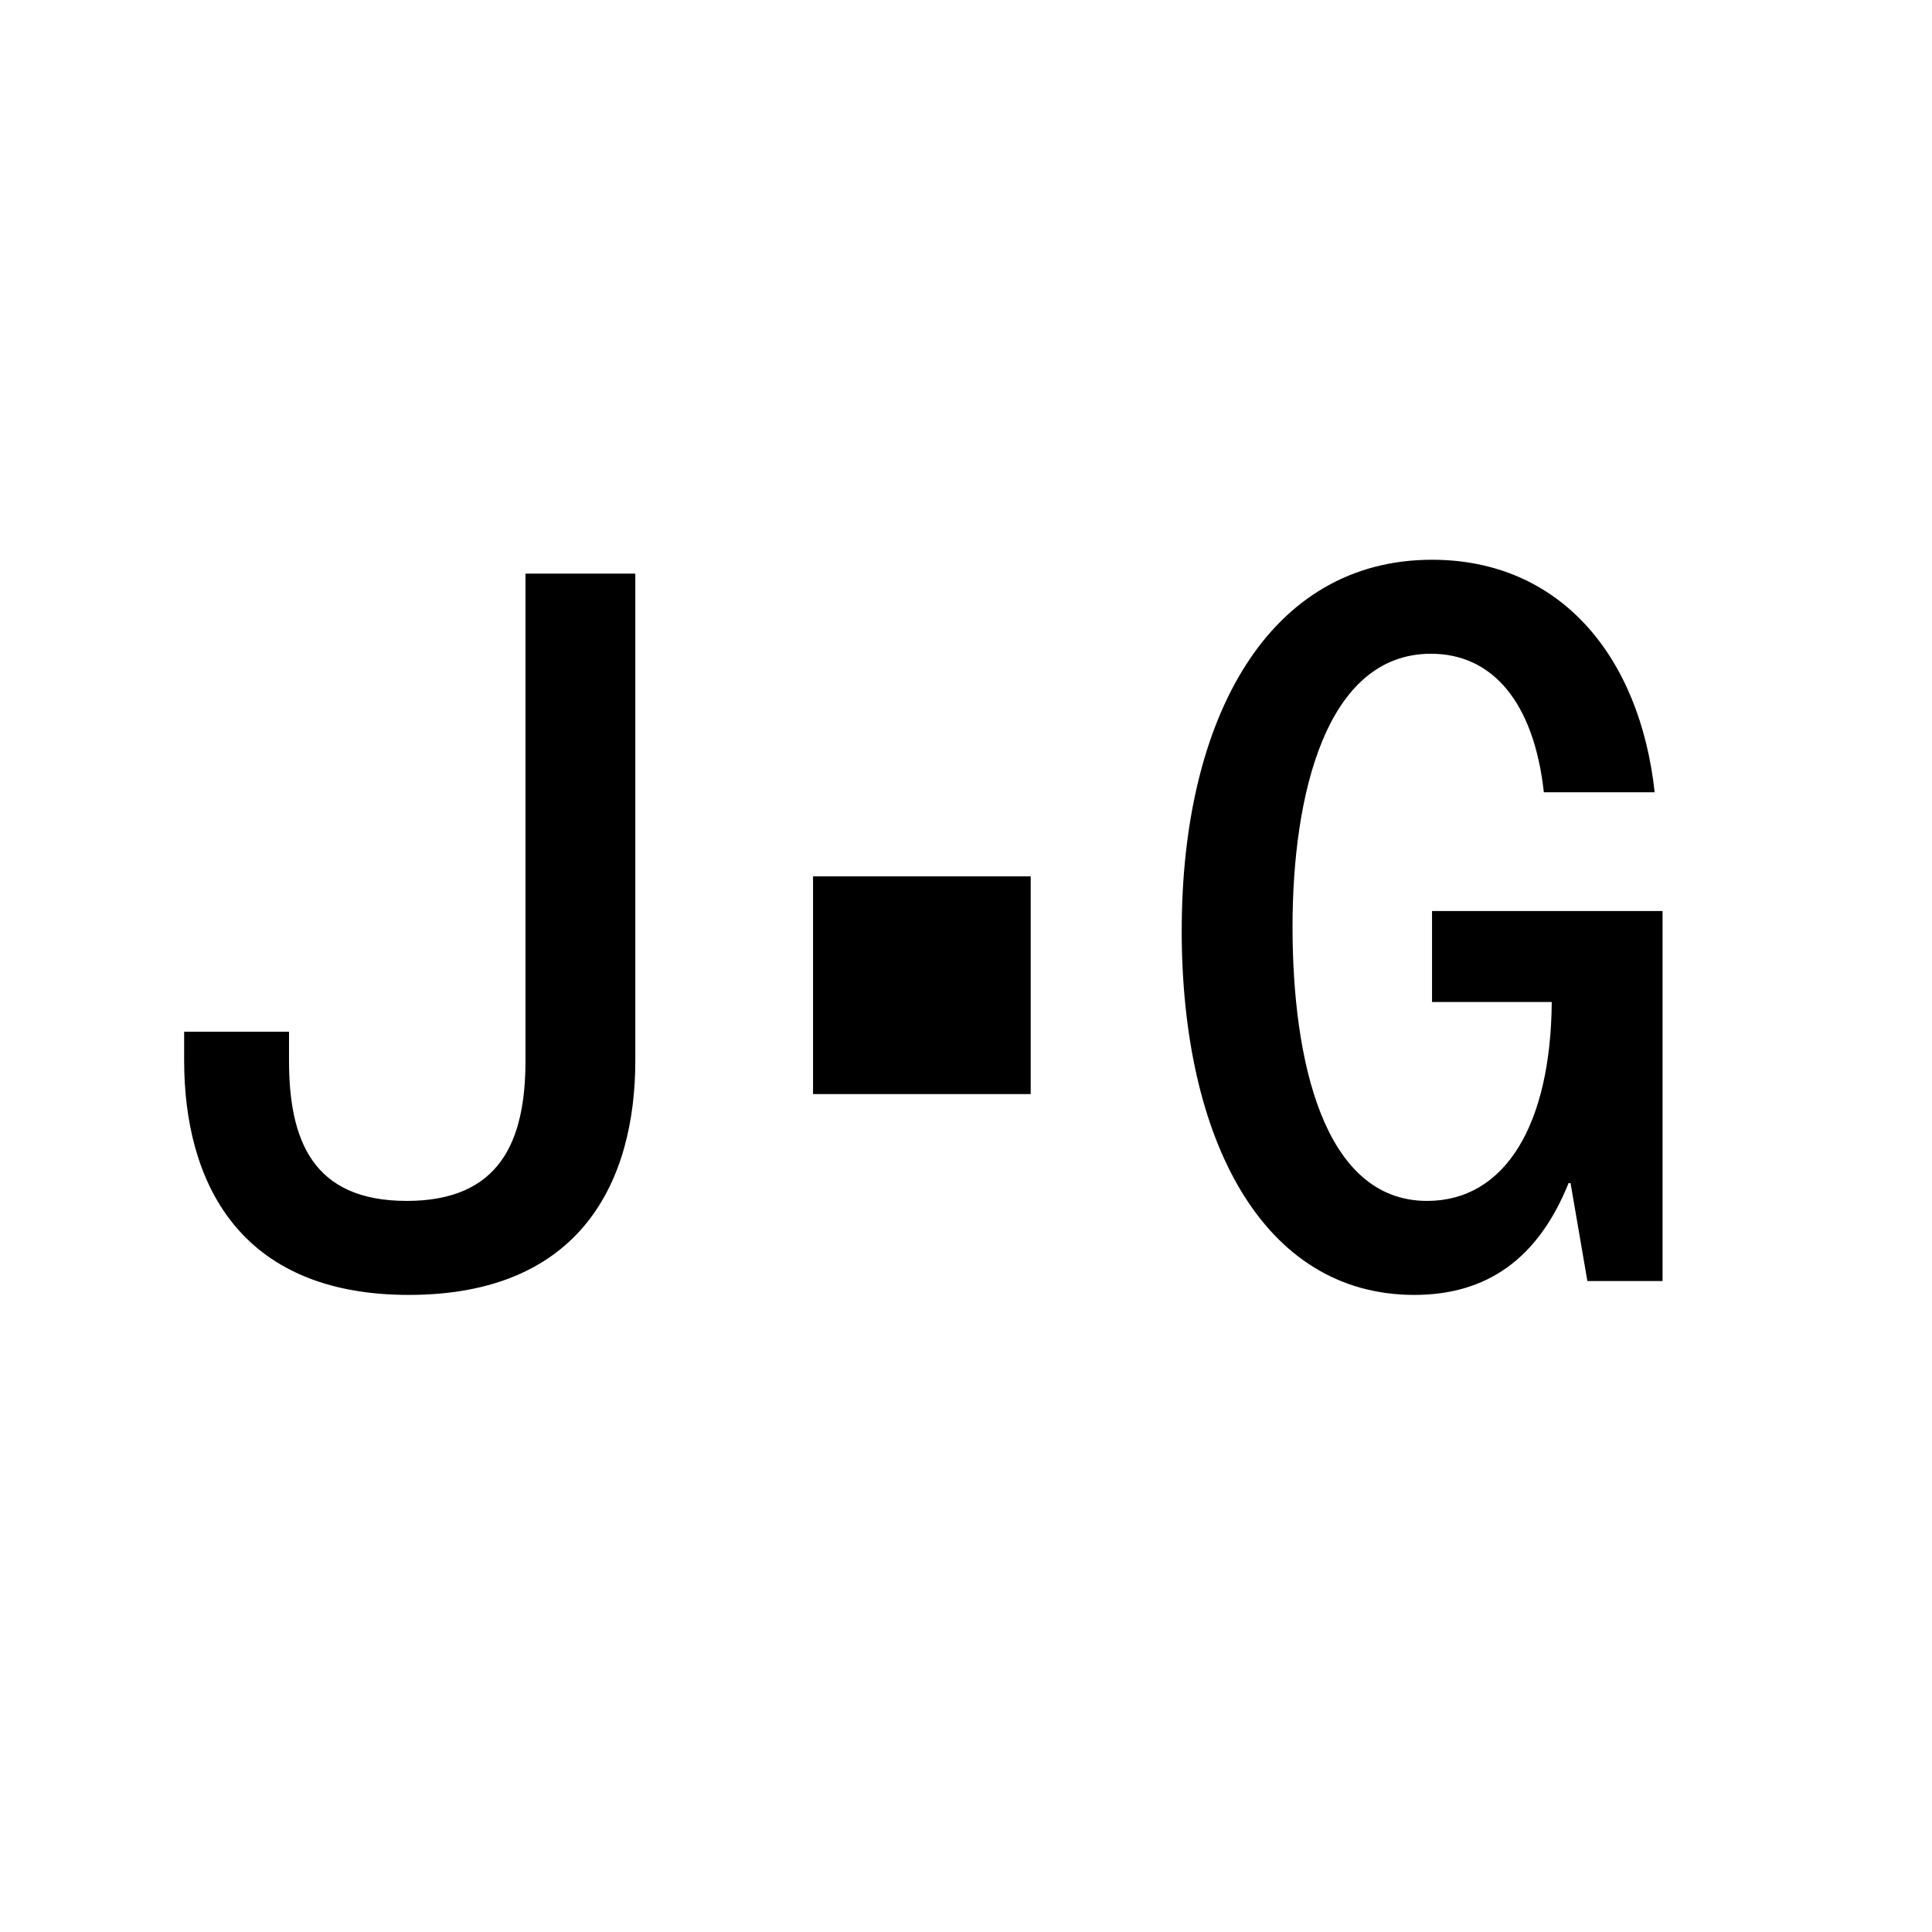
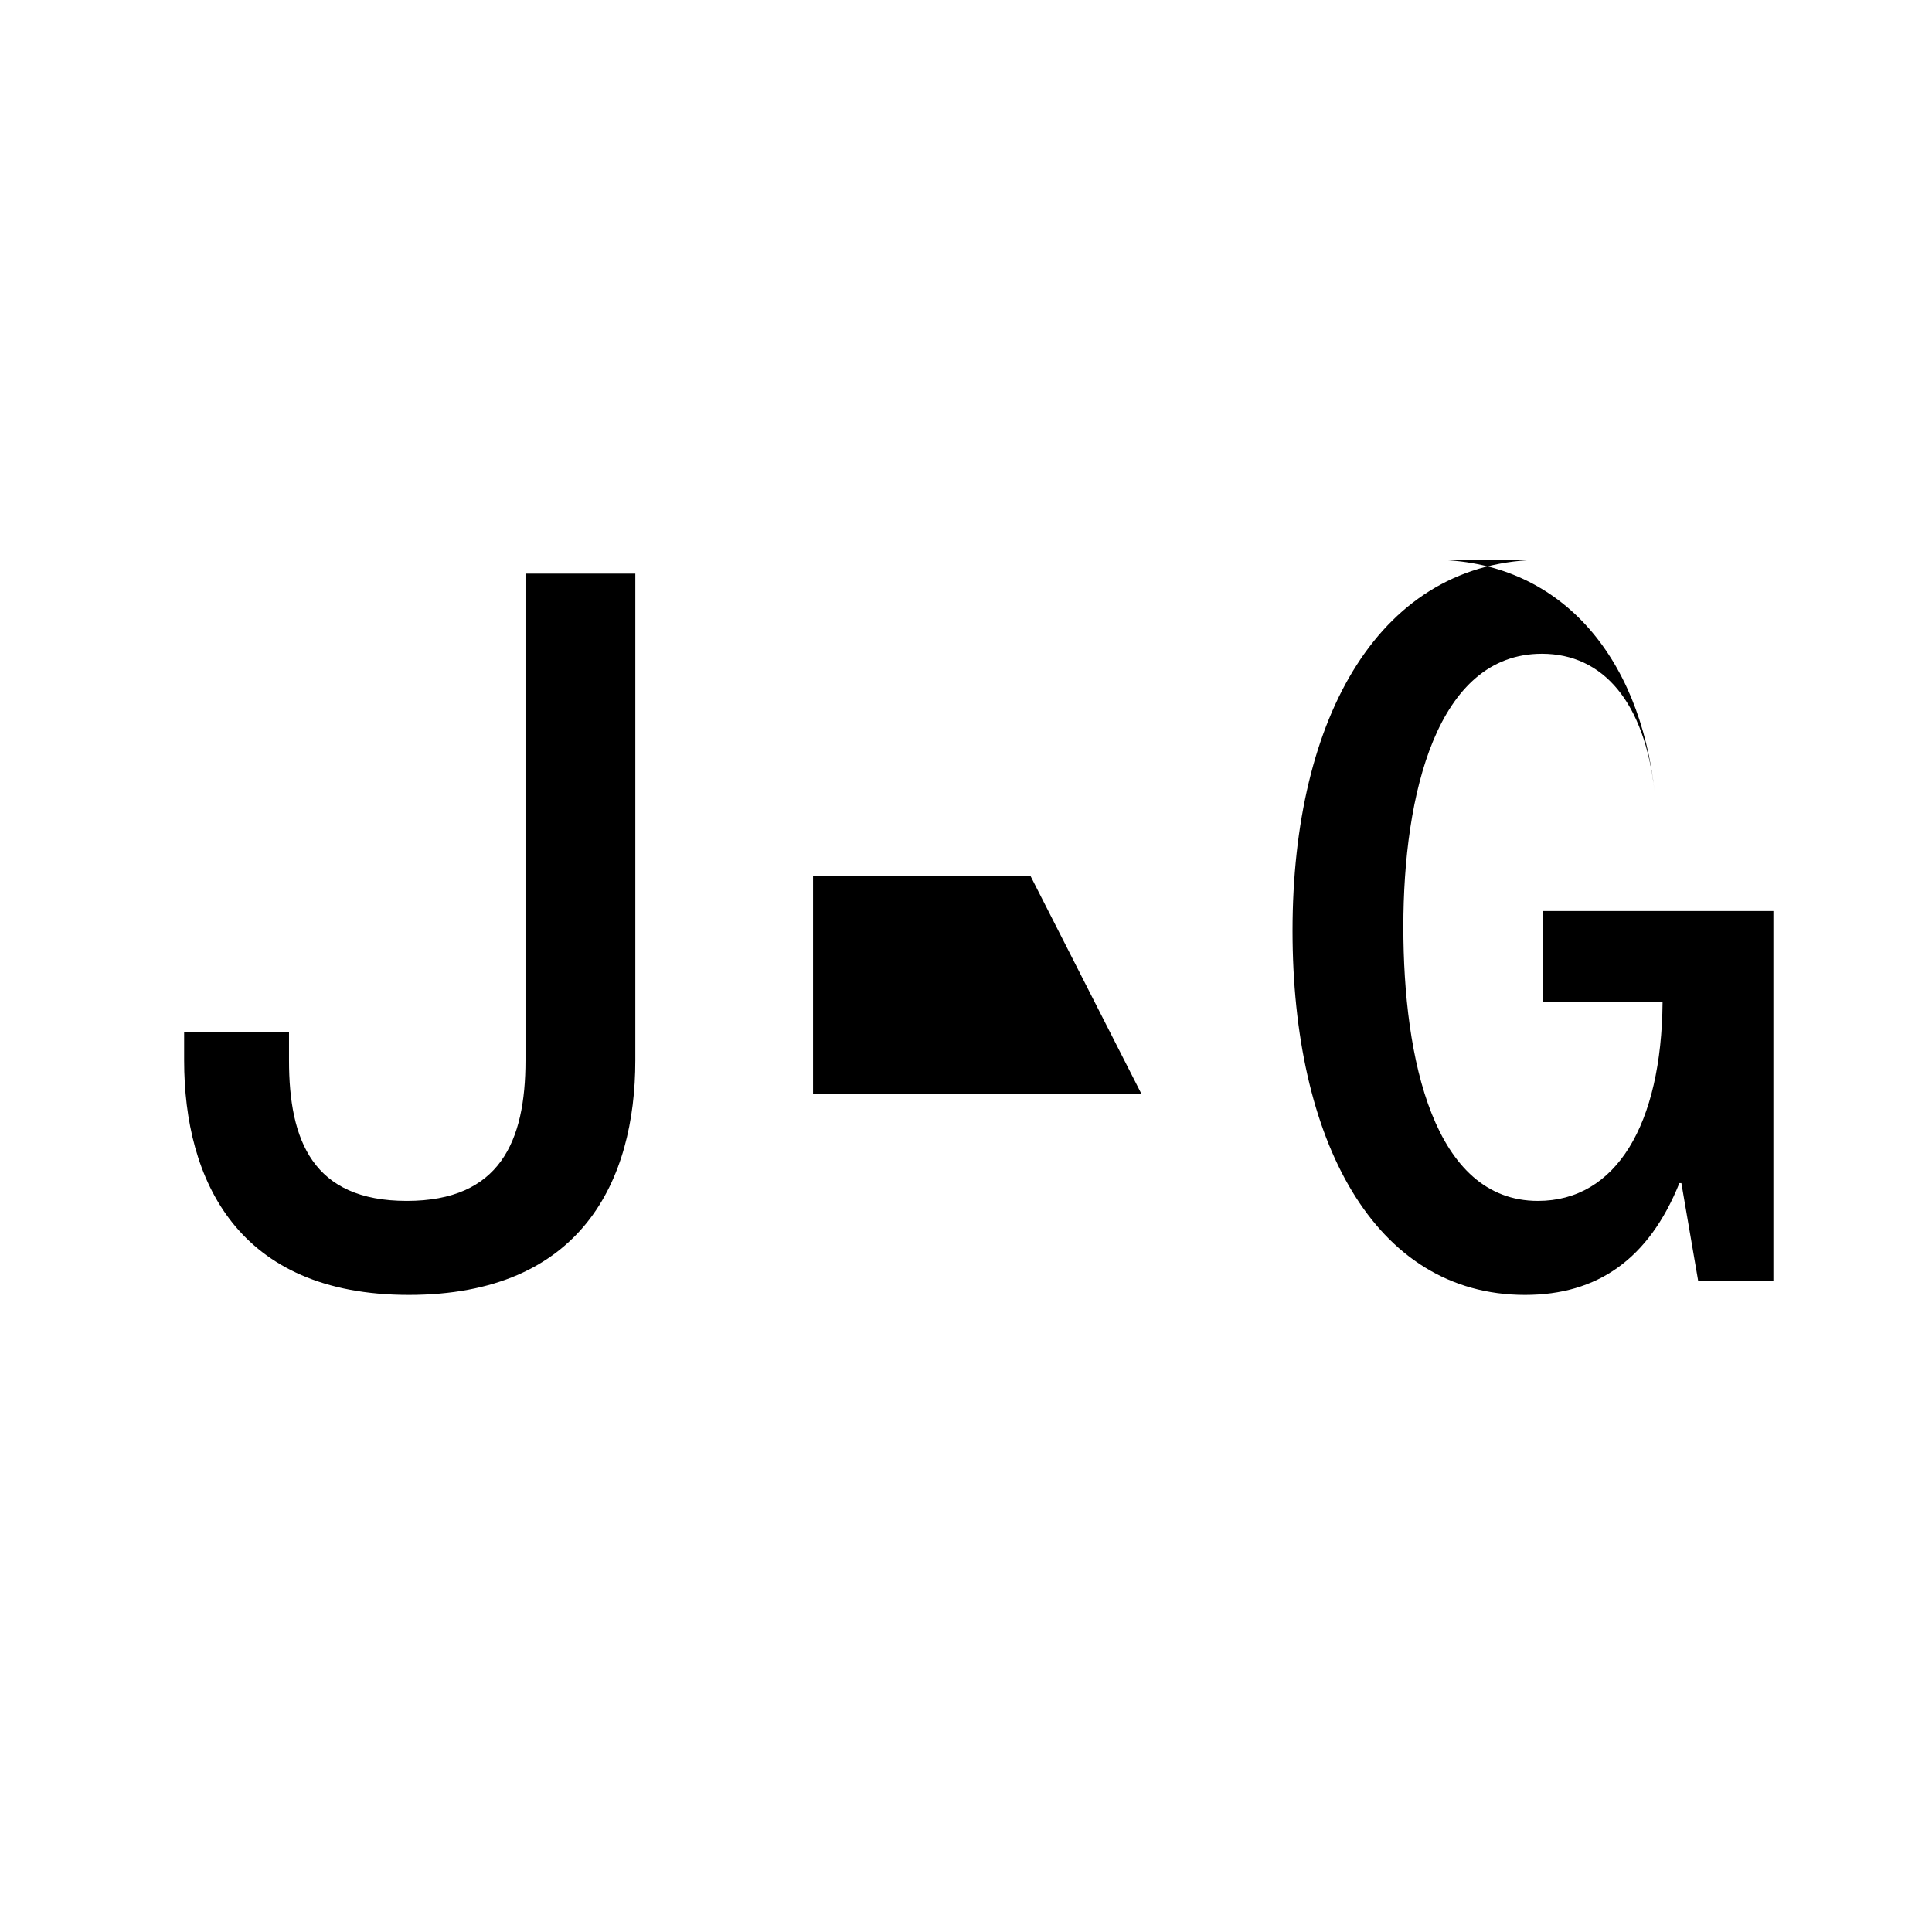
<svg xmlns="http://www.w3.org/2000/svg" width="192" height="192" viewBox="0 0 192 192" fill="none">
-   <path id="logo" d="M63.137 105.382c0 11.898-5.31 23.305-22.517 23.305-17.01-.001-22.32-11.407-22.32-23.305v-2.851h10.422v2.851c0 7.965 2.36 13.963 11.702 13.963 9.243 0 11.799-5.9 11.799-13.963V57.005h10.914zm79.177-49.754c12.684 0 20.649 9.538 22.124 23.108h-11.013c-.983-8.948-5.113-13.767-11.21-13.767-10.422 0-13.765 13.963-13.765 27.14 0 13.175 3.048 27.236 13.372 27.236 7.768 0 12.291-7.571 12.389-19.764h-11.897v-9.046h22.91v36.775h-7.472l-1.672-9.734h-.197c-3.048 7.571-8.161 11.11-15.339 11.111-15.044 0-23.107-15.438-23.107-36.186 0-21.337 8.751-36.873 24.877-36.873m-39.884 53.098H80.798V87.093h21.632z" fill="#000" />
+   <path id="logo" d="M63.137 105.382c0 11.898-5.31 23.305-22.517 23.305-17.01-.001-22.32-11.407-22.32-23.305v-2.851h10.422v2.851c0 7.965 2.36 13.963 11.702 13.963 9.243 0 11.799-5.9 11.799-13.963V57.005h10.914zm79.177-49.754c12.684 0 20.649 9.538 22.124 23.108c-.983-8.948-5.113-13.767-11.21-13.767-10.422 0-13.765 13.963-13.765 27.14 0 13.175 3.048 27.236 13.372 27.236 7.768 0 12.291-7.571 12.389-19.764h-11.897v-9.046h22.91v36.775h-7.472l-1.672-9.734h-.197c-3.048 7.571-8.161 11.11-15.339 11.111-15.044 0-23.107-15.438-23.107-36.186 0-21.337 8.751-36.873 24.877-36.873m-39.884 53.098H80.798V87.093h21.632z" fill="#000" />
  <style>
		@media (prefers-color-scheme: dark) {
			#logo {
				fill: #fff;
			}
		}
	</style>
</svg>